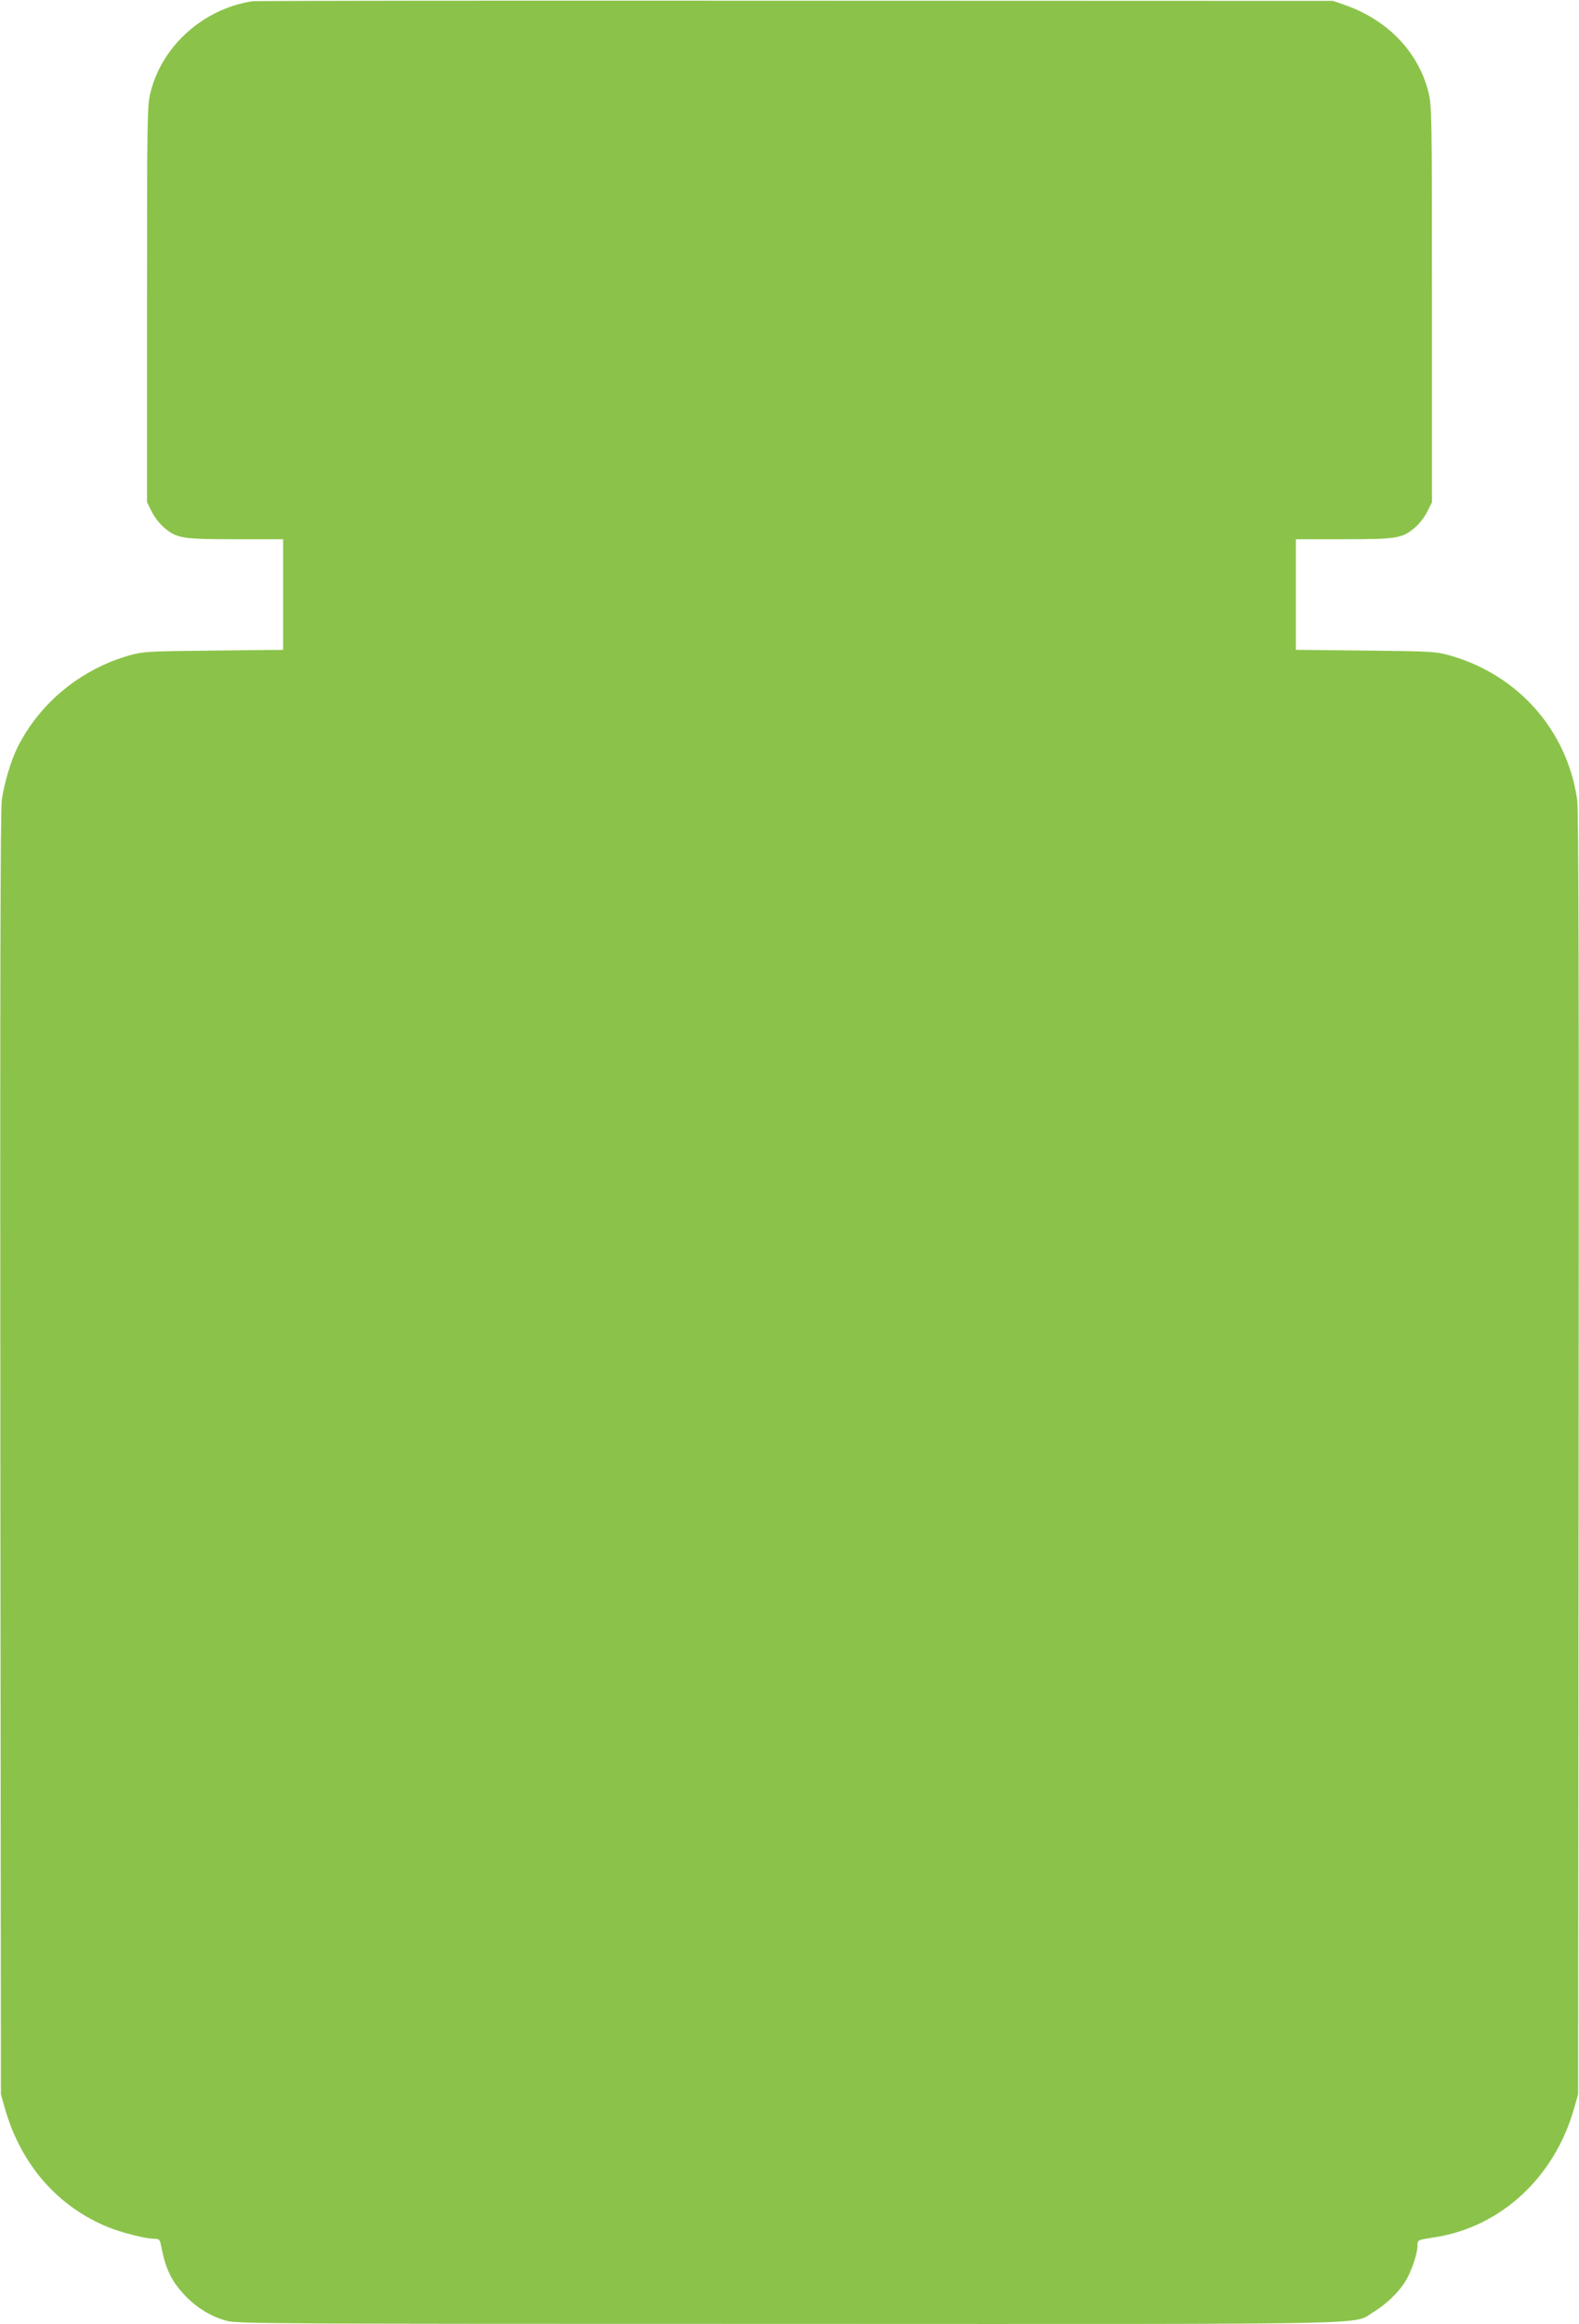
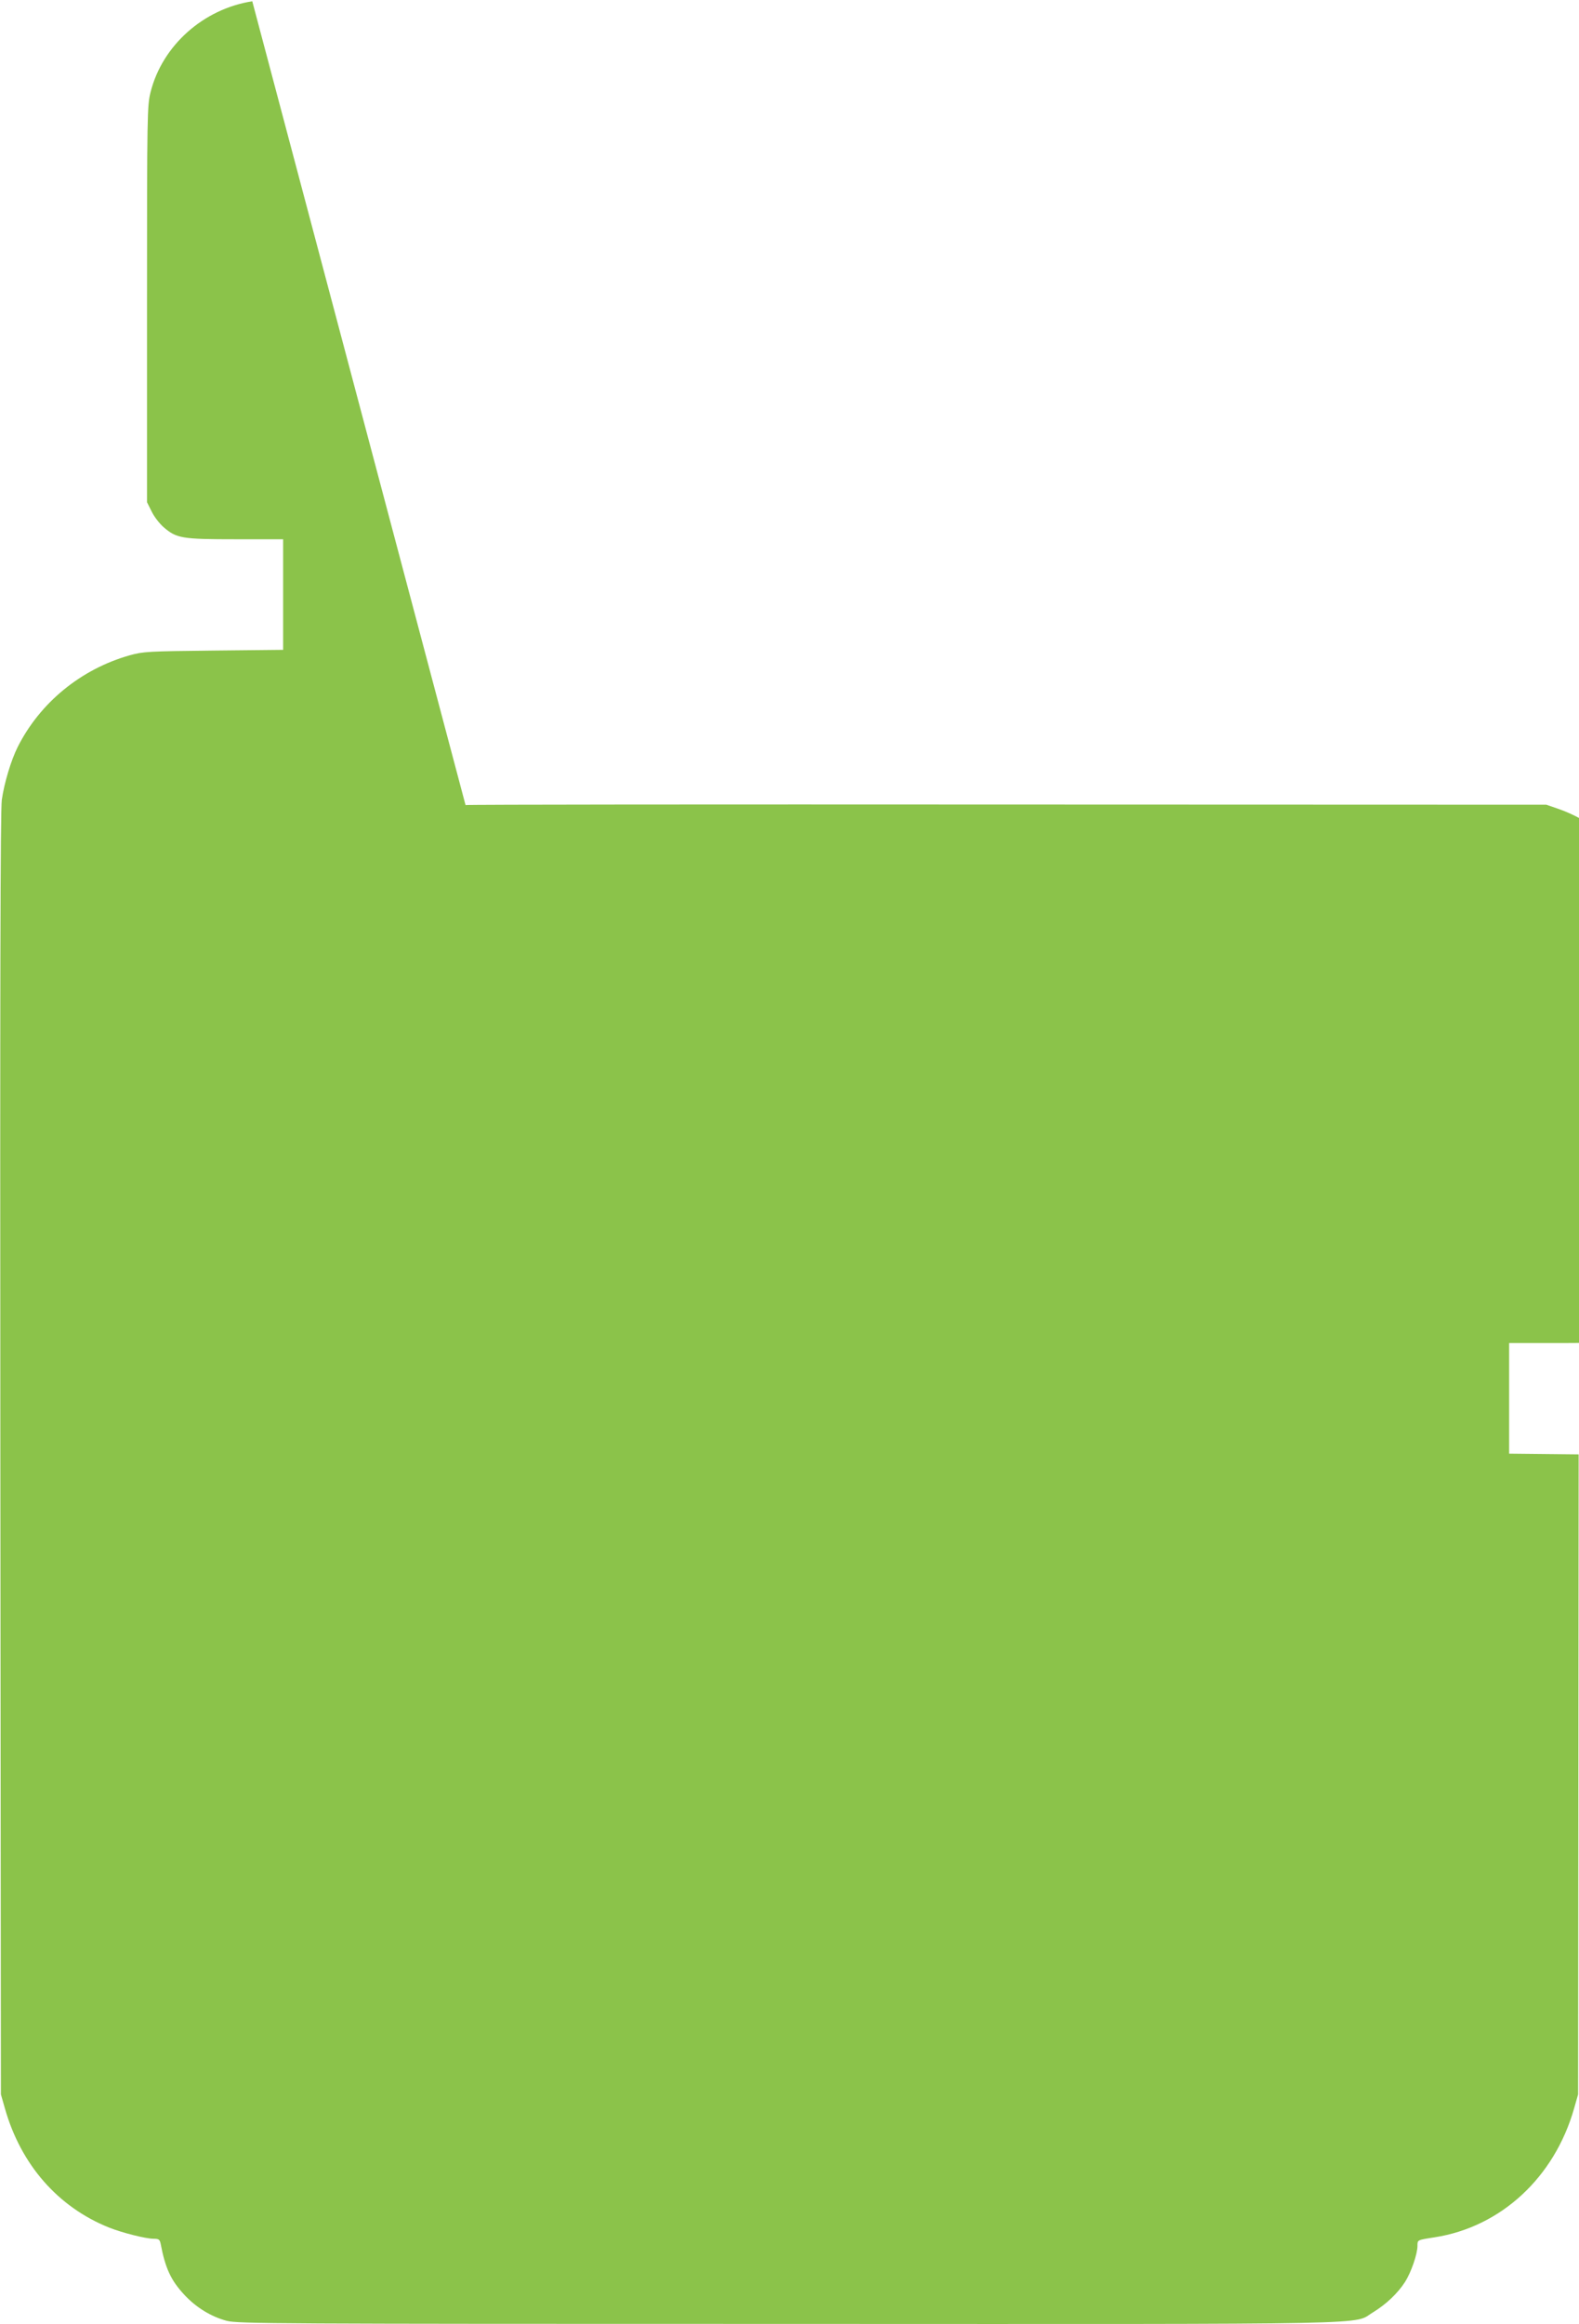
<svg xmlns="http://www.w3.org/2000/svg" version="1.0" width="870pt" height="1280pt" viewBox="0 0 870 1280" preserveAspectRatio="xMidYMid meet">
  <g transform="translate(0,1280) scale(0.1,-0.1)" fill="#8bc34a" stroke="none">
-     <path d="M1390 12793 c-269 -42 -495 -243 -560 -499 -19 -75 -20 -113 -20 -1169 l0 -1091 26 -52 c14 -29 44 -67 66 -86 71 -61 100 -66 395 -66 l263 0 0 -304 0 -305 -382 -4 c-359 -4 -388 -5 -463 -26 -269 -76 -495 -261 -618 -506 -36 -72 -74 -198 -87 -290 -8 -59 -10 -1020 -8 -3605 l3 -3525 22 -77 c88 -310 292 -543 573 -656 72 -29 204 -62 246 -62 29 0 34 -4 39 -27 26 -137 57 -202 130 -281 66 -71 148 -121 234 -144 62 -16 265 -17 3094 -17 3361 -1 3104 -6 3224 65 70 43 134 103 175 167 33 52 68 153 68 198 0 33 -2 32 95 47 365 57 660 330 768 710 l22 77 3 3525 c2 2585 0 3546 -8 3605 -55 383 -326 690 -705 796 -75 21 -104 22 -462 26 l-383 4 0 305 0 304 263 0 c295 0 324 5 395 66 22 19 52 57 66 86 l26 52 0 1091 c0 1056 -1 1094 -20 1169 -56 222 -227 398 -464 480 l-61 21 -2965 1 c-1631 1 -2976 0 -2990 -3z" />
+     <path d="M1390 12793 c-269 -42 -495 -243 -560 -499 -19 -75 -20 -113 -20 -1169 l0 -1091 26 -52 c14 -29 44 -67 66 -86 71 -61 100 -66 395 -66 l263 0 0 -304 0 -305 -382 -4 c-359 -4 -388 -5 -463 -26 -269 -76 -495 -261 -618 -506 -36 -72 -74 -198 -87 -290 -8 -59 -10 -1020 -8 -3605 l3 -3525 22 -77 c88 -310 292 -543 573 -656 72 -29 204 -62 246 -62 29 0 34 -4 39 -27 26 -137 57 -202 130 -281 66 -71 148 -121 234 -144 62 -16 265 -17 3094 -17 3361 -1 3104 -6 3224 65 70 43 134 103 175 167 33 52 68 153 68 198 0 33 -2 32 95 47 365 57 660 330 768 710 l22 77 3 3525 l-383 4 0 305 0 304 263 0 c295 0 324 5 395 66 22 19 52 57 66 86 l26 52 0 1091 c0 1056 -1 1094 -20 1169 -56 222 -227 398 -464 480 l-61 21 -2965 1 c-1631 1 -2976 0 -2990 -3z" />
  </g>
</svg>